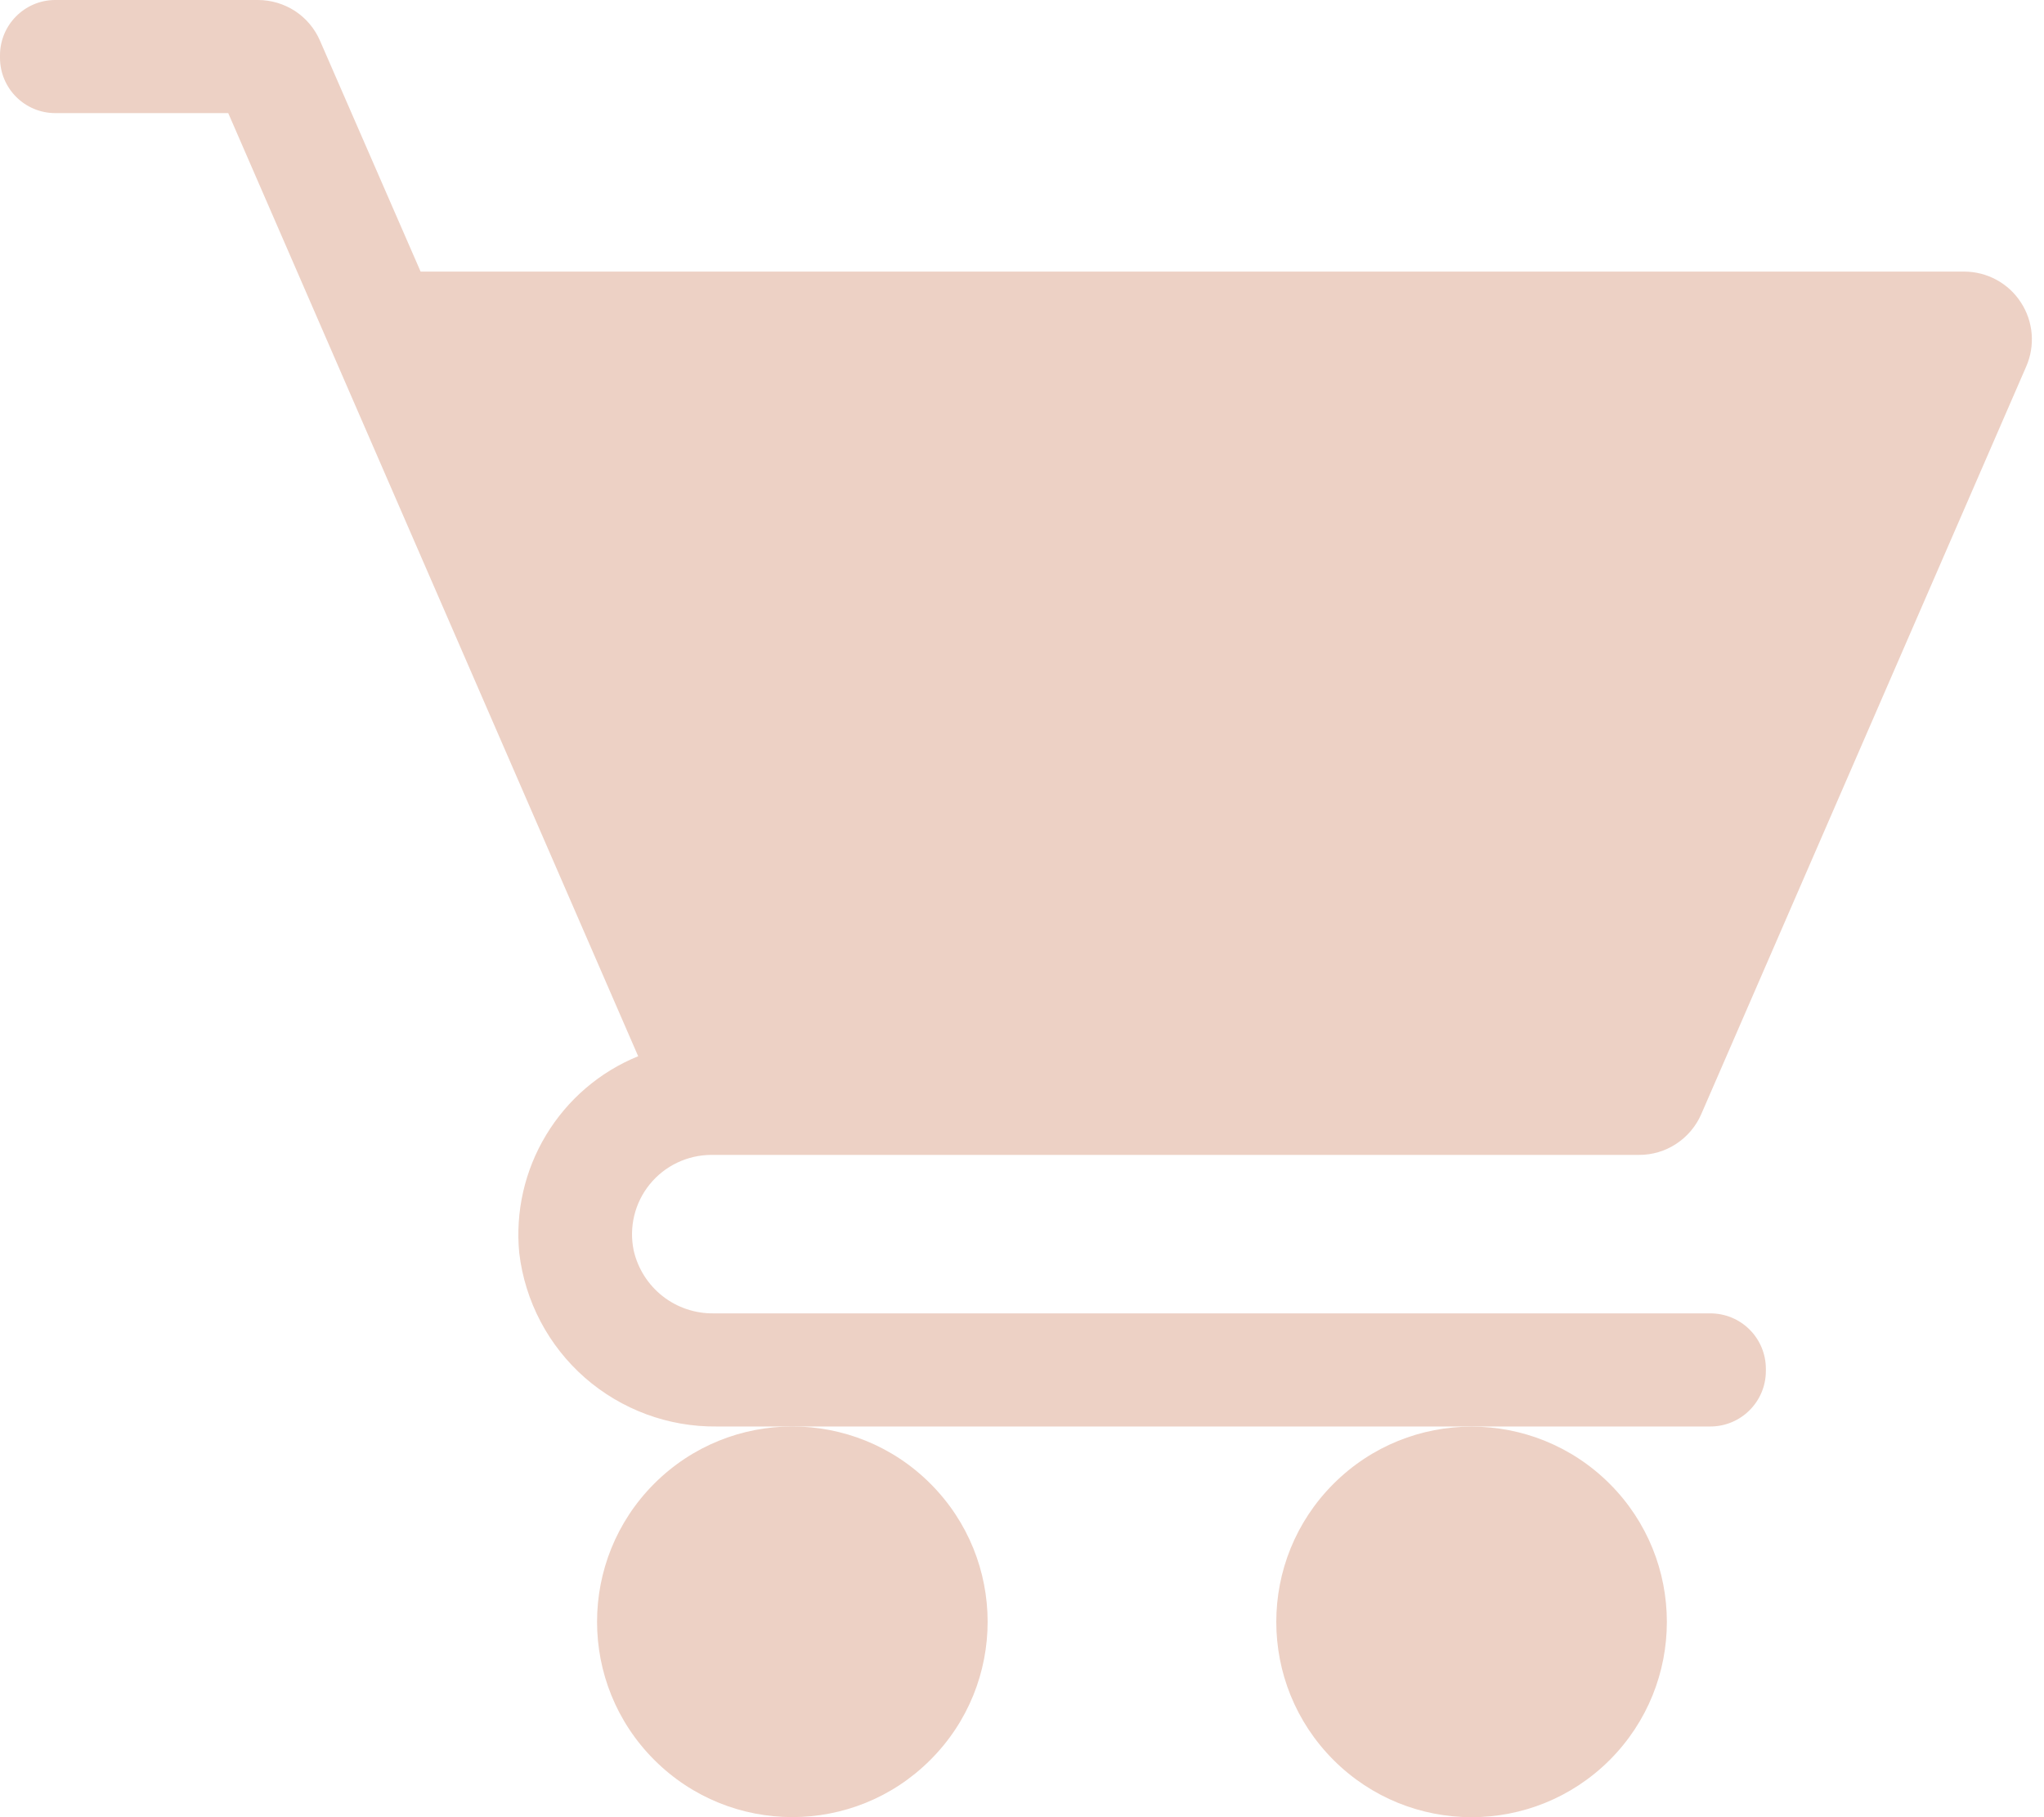
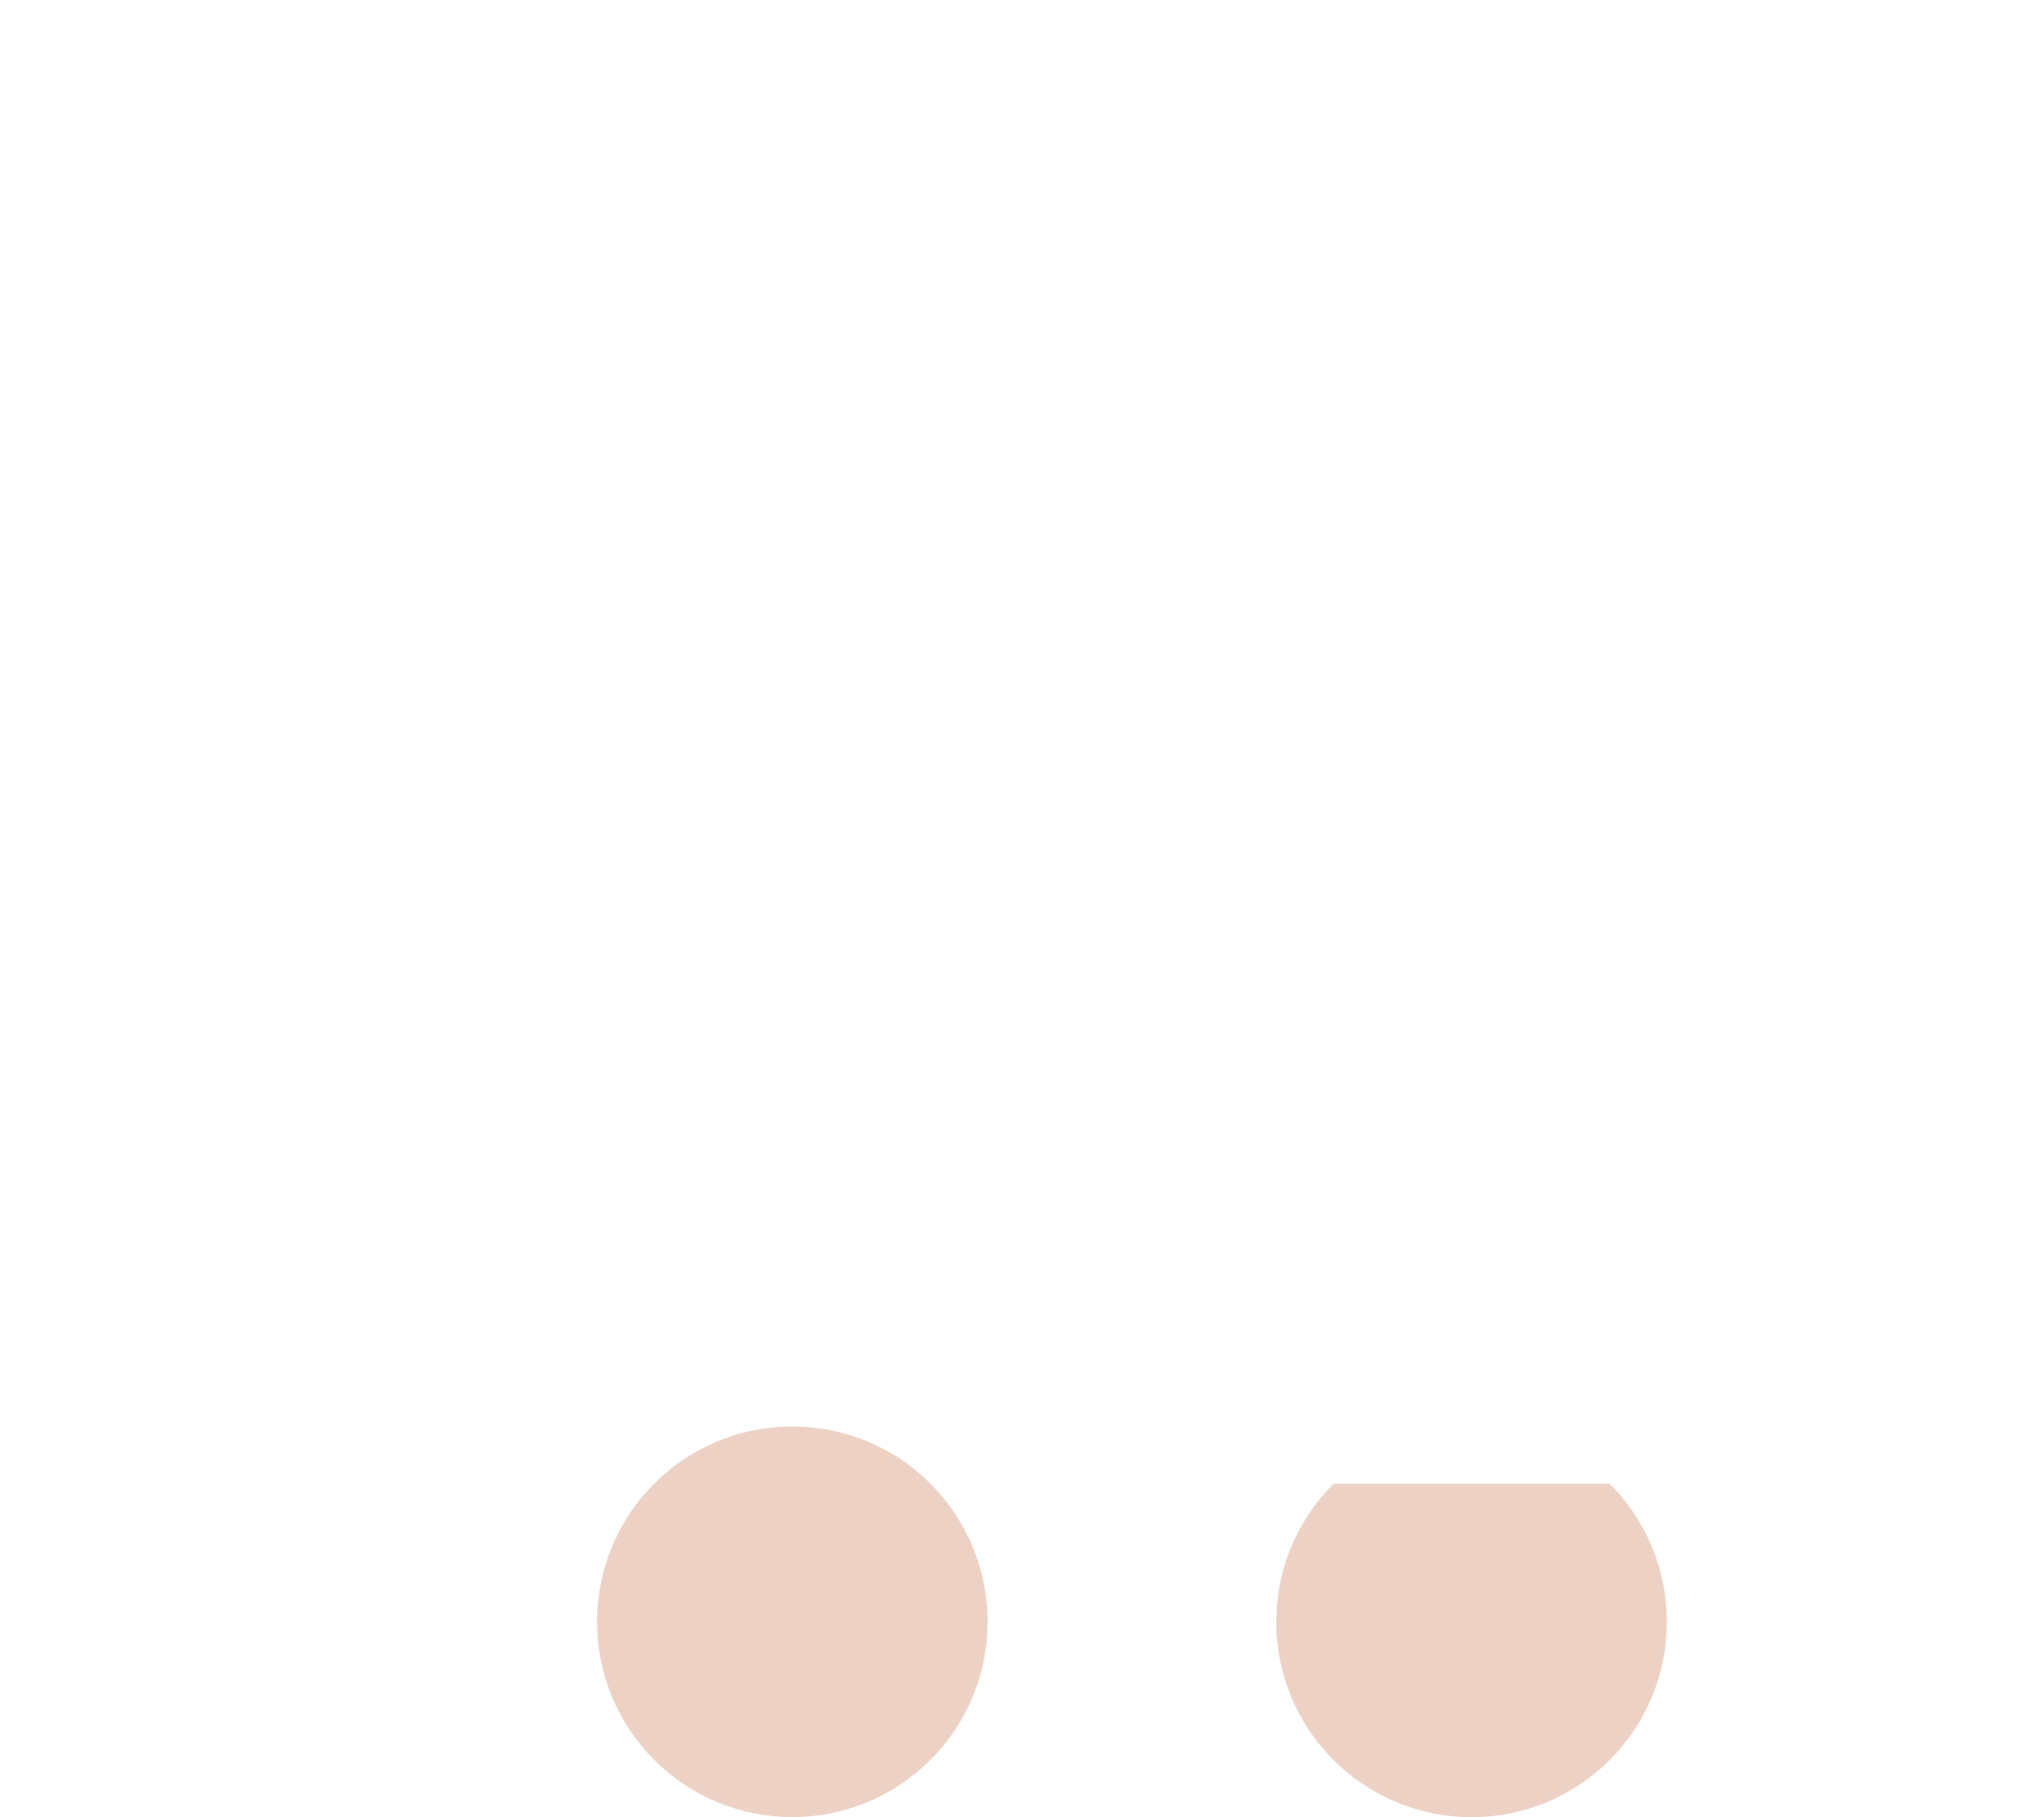
<svg xmlns="http://www.w3.org/2000/svg" width="27" height="24" viewBox="0 0 27 24" fill="none">
-   <path d="M9.397 15.253H21.65C21.825 15.254 21.996 15.203 22.142 15.107C22.288 15.011 22.404 14.874 22.473 14.714L26.764 4.843C26.886 4.566 26.86 4.246 26.694 3.993C26.529 3.739 26.247 3.587 25.944 3.587H5.556L4.228 0.54C4.159 0.379 4.044 0.242 3.898 0.146C3.752 0.051 3.581 -0 3.406 2.51893e-06H0.722C0.322 0.005 0 0.331 0 0.731V0.763C0 1.167 0.327 1.494 0.731 1.494H3.015L8.43 13.95C7.923 14.156 7.497 14.521 7.214 14.99C6.931 15.458 6.806 16.006 6.859 16.55C6.935 17.187 7.244 17.773 7.726 18.196C8.209 18.618 8.83 18.848 9.471 18.84H22.592C22.996 18.84 23.324 18.514 23.326 18.11V18.077V18.077C23.326 17.883 23.248 17.696 23.11 17.559C22.973 17.422 22.786 17.346 22.592 17.346H9.426C9.182 17.349 8.944 17.269 8.752 17.118C8.56 16.967 8.426 16.755 8.371 16.517C8.306 16.208 8.384 15.886 8.583 15.641C8.782 15.396 9.081 15.254 9.397 15.253V15.253Z" fill="#EDD1C5" />
  <path d="M12.29 19.595C13.298 20.603 13.298 22.236 12.29 23.243C11.283 24.251 9.649 24.251 8.642 23.243C7.635 22.236 7.635 20.603 8.642 19.595C9.649 18.588 11.283 18.588 12.29 19.595Z" fill="#EDD1C5" />
-   <path d="M21.263 19.597C22.27 20.604 22.27 22.237 21.263 23.245C20.255 24.252 18.622 24.252 17.615 23.245C16.607 22.237 16.607 20.604 17.615 19.597C18.622 18.59 20.255 18.59 21.263 19.597Z" fill="#EDD1C5" />
+   <path d="M21.263 19.597C22.27 20.604 22.27 22.237 21.263 23.245C20.255 24.252 18.622 24.252 17.615 23.245C16.607 22.237 16.607 20.604 17.615 19.597Z" fill="#EDD1C5" />
</svg>